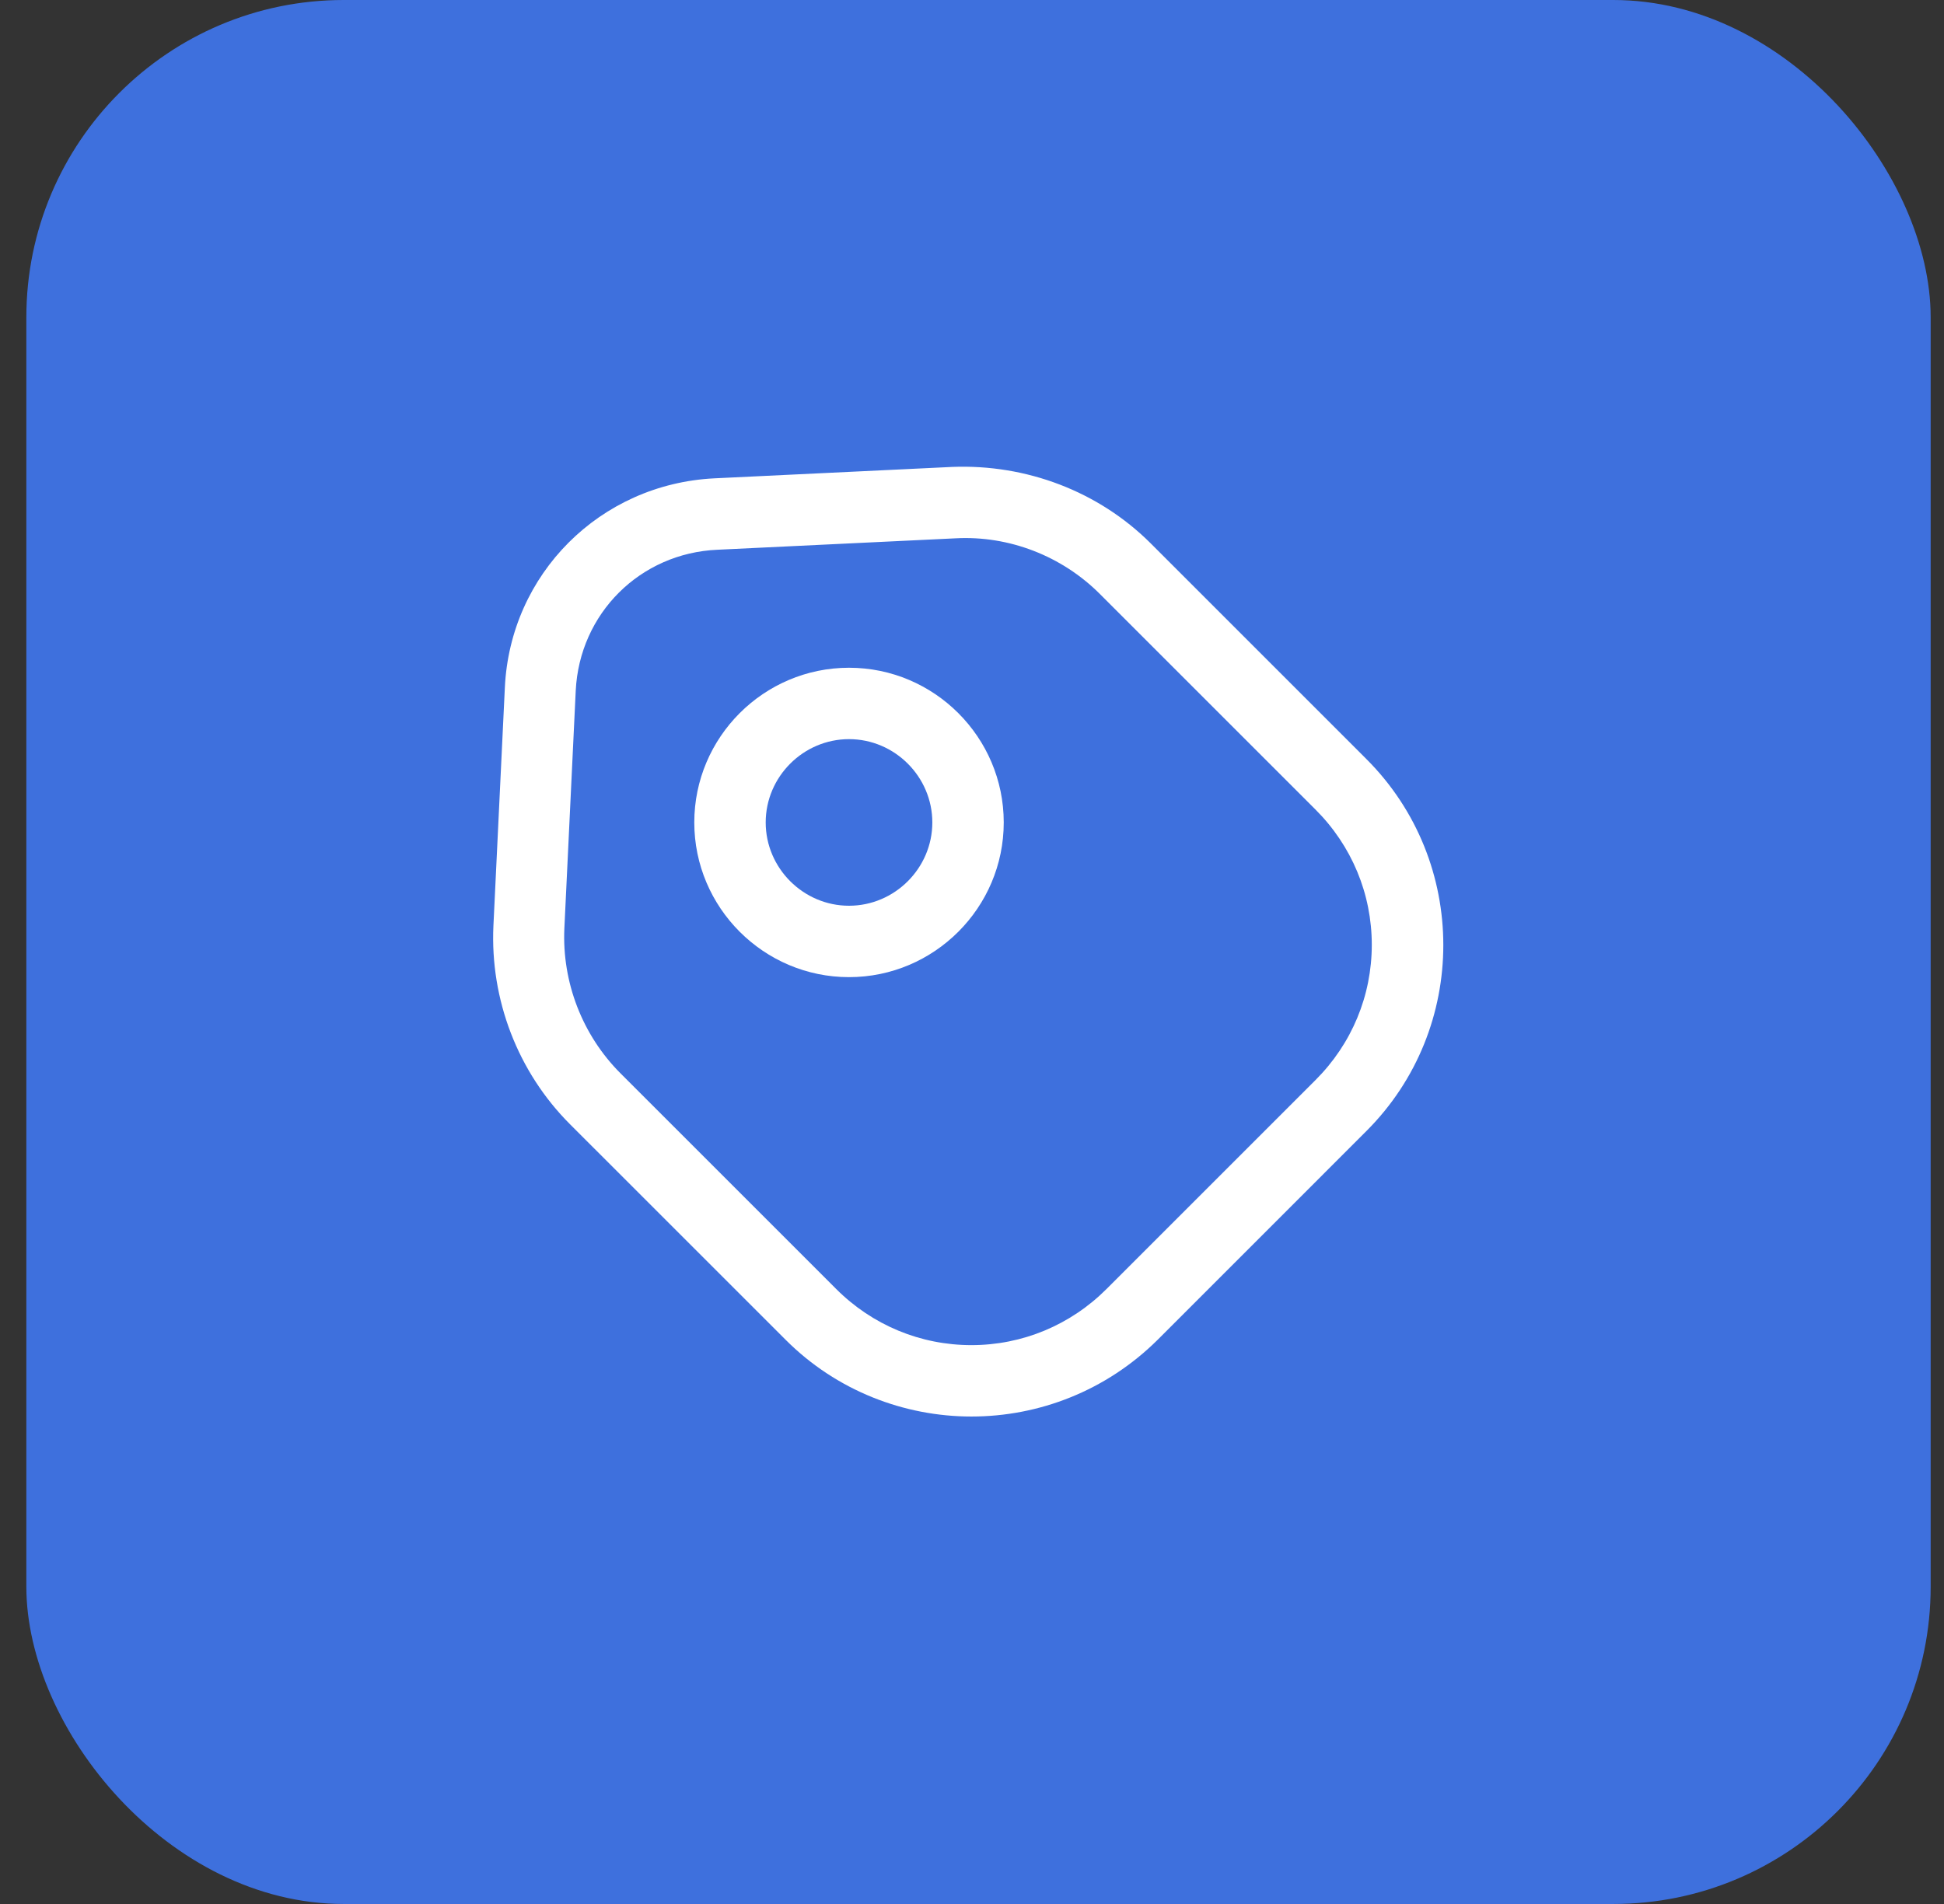
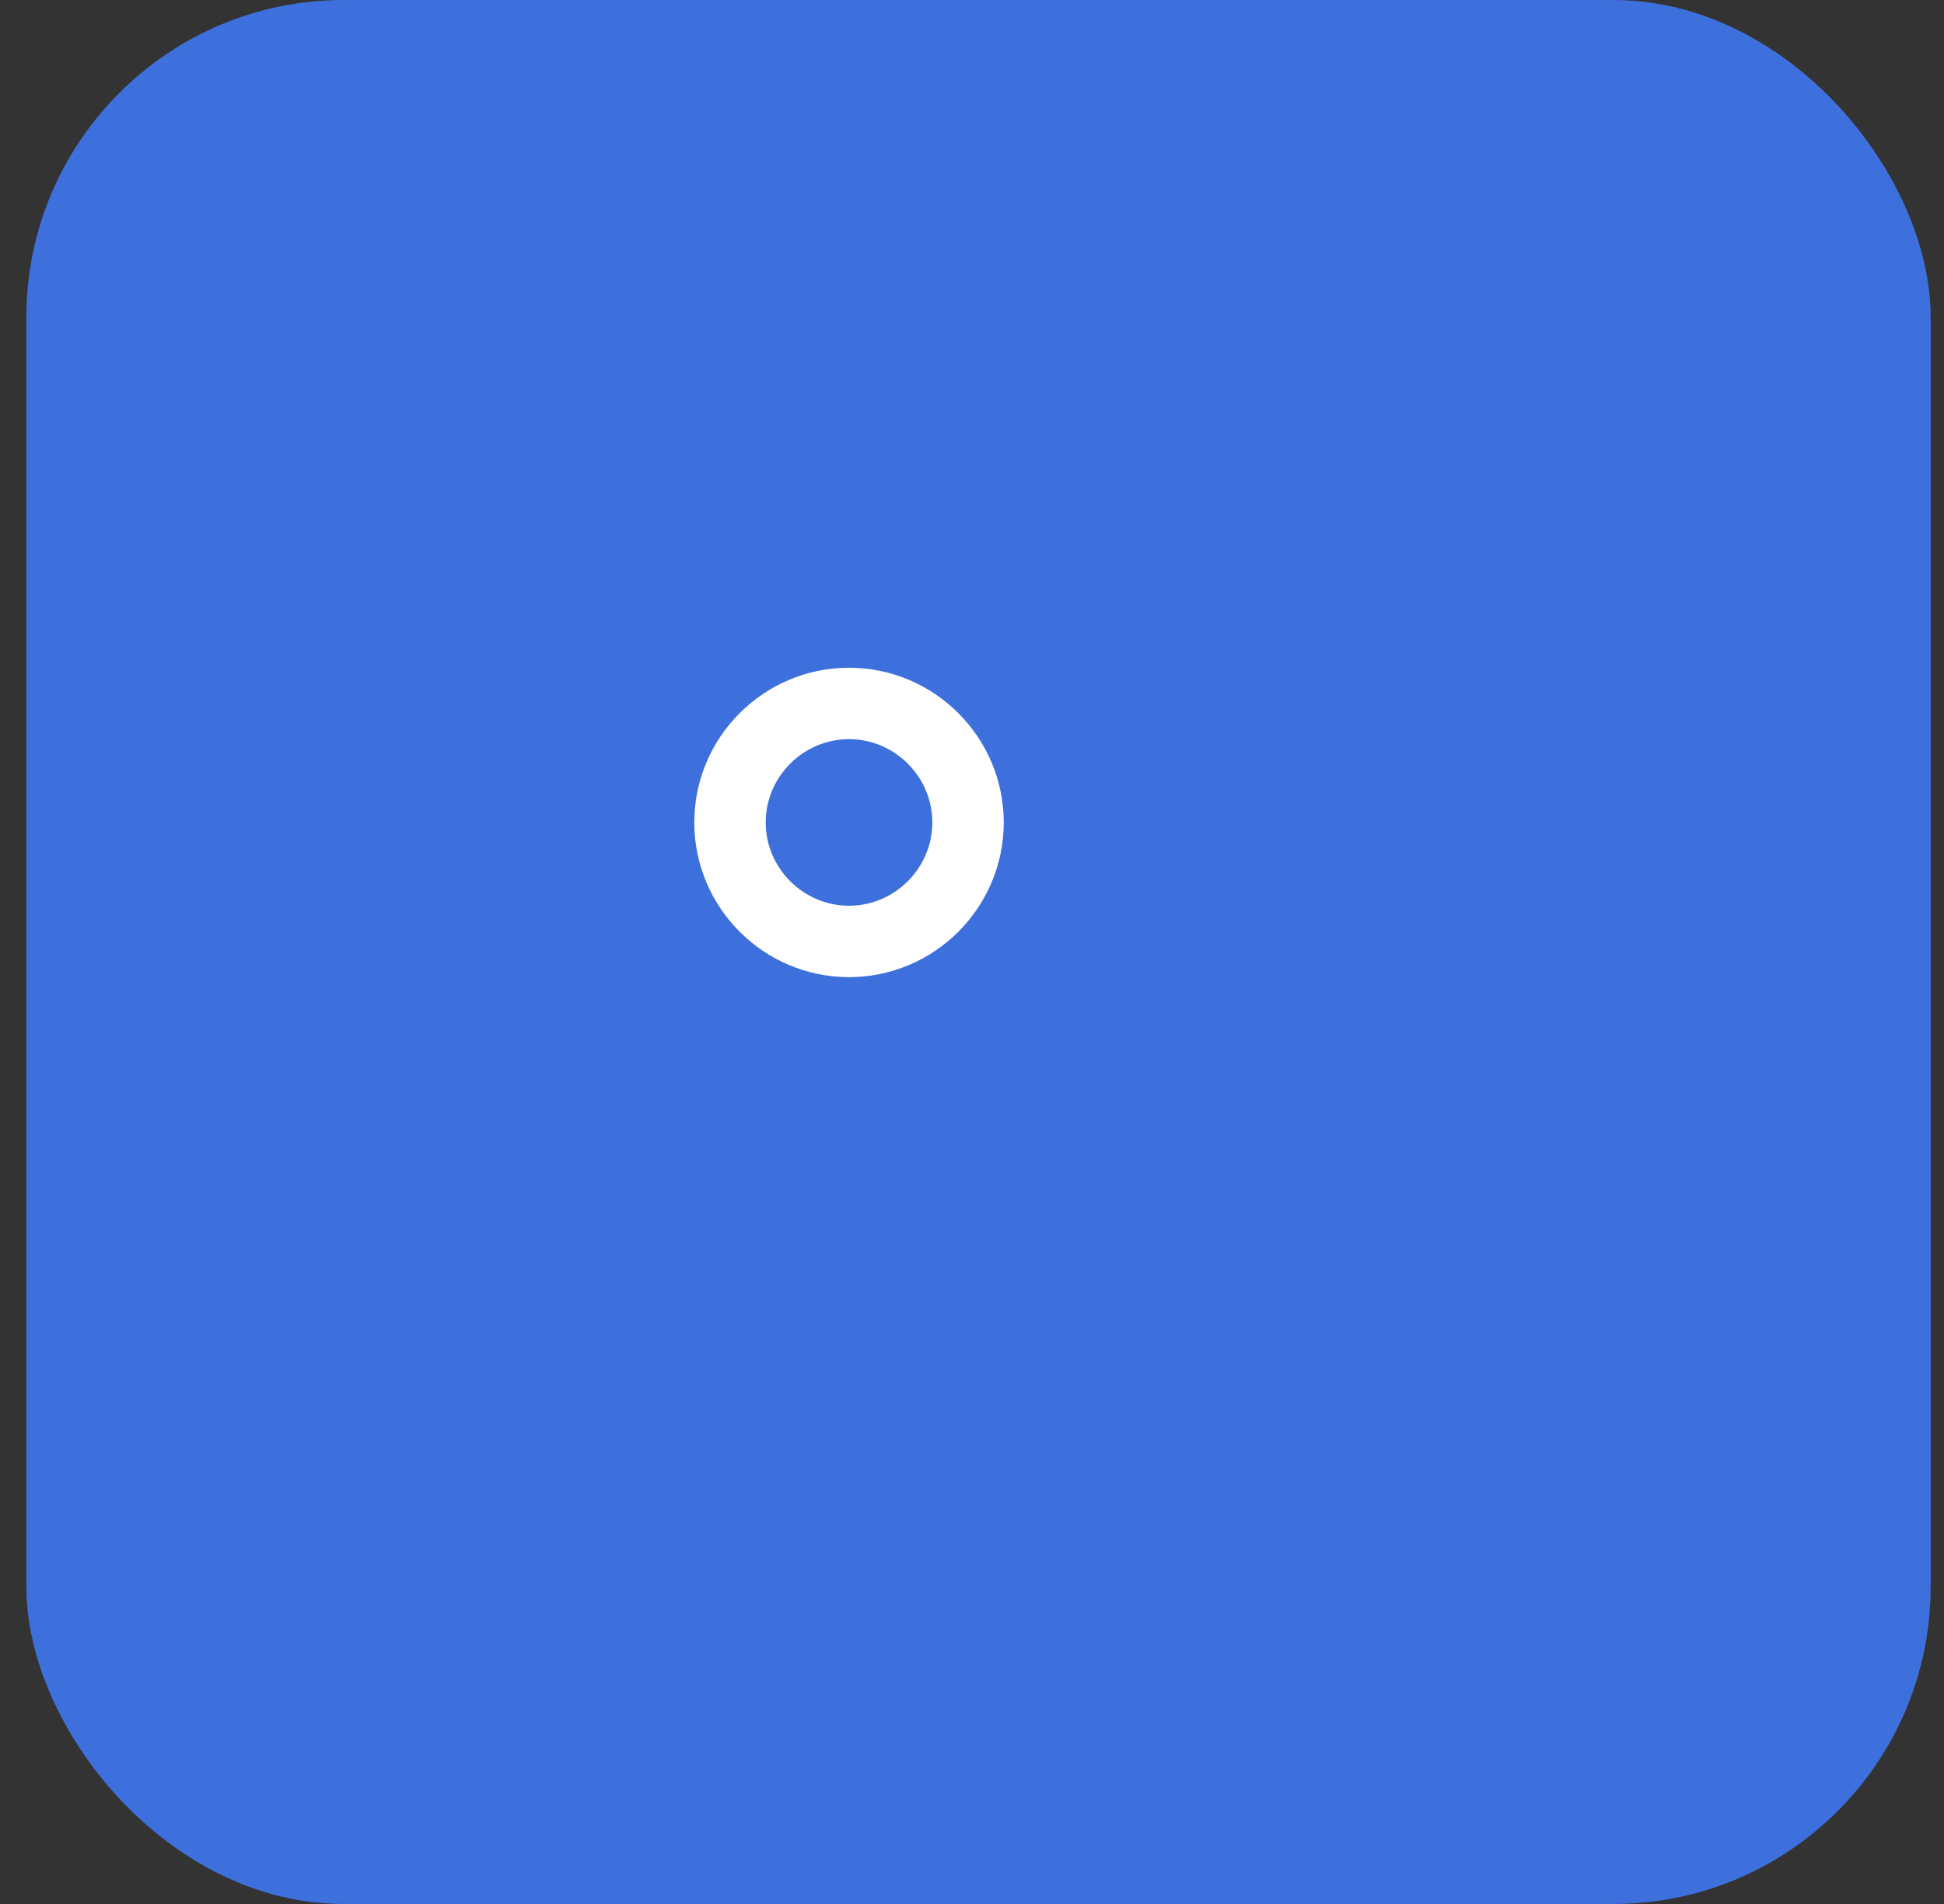
<svg xmlns="http://www.w3.org/2000/svg" width="49" height="48" viewBox="0 0 49 48" fill="none">
  <rect x="0" y="0" width="49" height="48" fill="#333333" stroke="none" />
  <rect x="0.664" width="48" height="48" rx="8" fill="#3E70DD" />
-   <path d="M24.485 35.711C22.793 35.711 21.088 35.063 19.805 33.779L14.368 28.343C13.049 27.023 12.352 25.199 12.437 23.339L12.725 17.339C12.857 14.471 15.124 12.203 18.005 12.059L24.005 11.771C25.864 11.699 27.689 12.383 29.009 13.703L34.444 19.139C37.025 21.719 37.025 25.931 34.444 28.511L29.177 33.779C27.881 35.063 26.189 35.711 24.485 35.711ZM15.64 27.059L21.076 32.495C21.988 33.407 23.201 33.911 24.485 33.911C25.768 33.911 26.98 33.407 27.892 32.495L33.16 27.227C34.072 26.315 34.577 25.103 34.577 23.819C34.577 22.535 34.072 21.323 33.16 20.411L27.724 14.975C26.765 14.015 25.433 13.499 24.088 13.571L18.088 13.859C16.133 13.943 14.608 15.467 14.512 17.411L14.225 23.411C14.165 24.767 14.681 26.099 15.64 27.059Z" fill="white" />
  <path d="M21.4 24.634C19.252 24.634 17.5 22.882 17.5 20.734C17.5 18.586 19.252 16.834 21.4 16.834C23.548 16.834 25.3 18.586 25.3 20.734C25.3 22.882 23.548 24.634 21.4 24.634ZM21.4 18.634C20.248 18.634 19.3 19.582 19.3 20.734C19.3 21.886 20.248 22.834 21.4 22.834C22.552 22.834 23.5 21.886 23.5 20.734C23.5 19.582 22.552 18.634 21.4 18.634Z" fill="white" />
</svg>